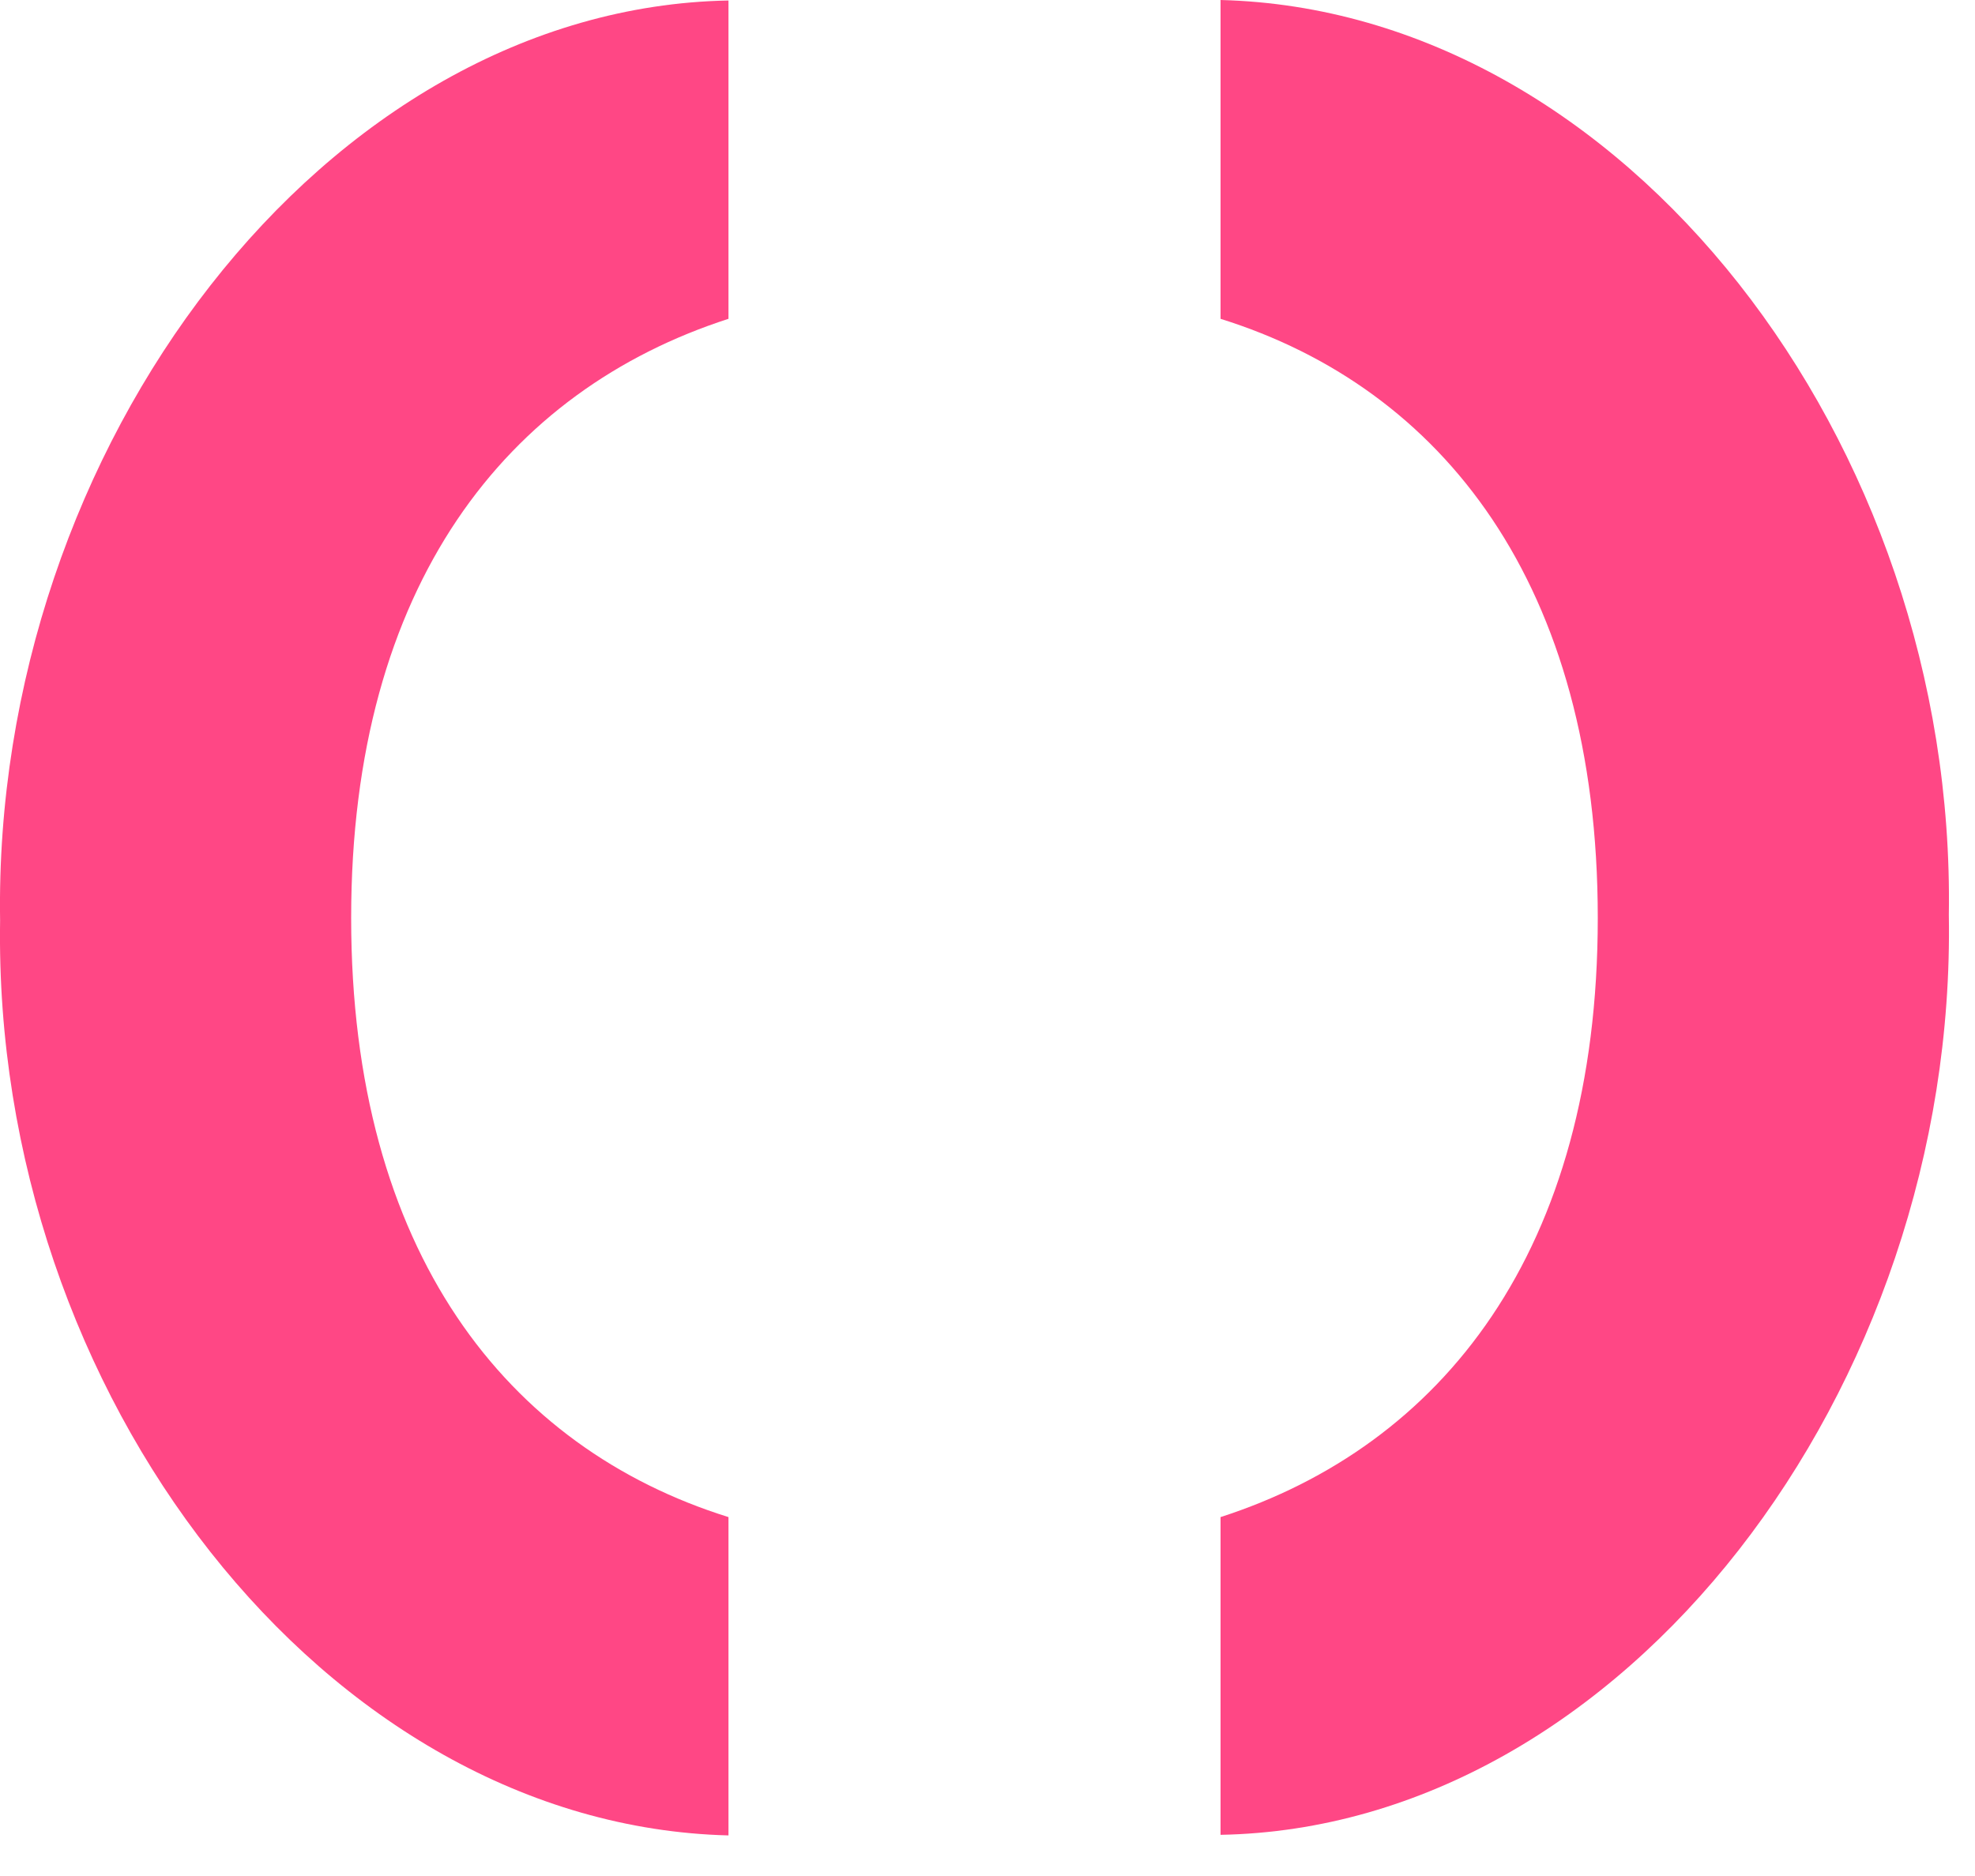
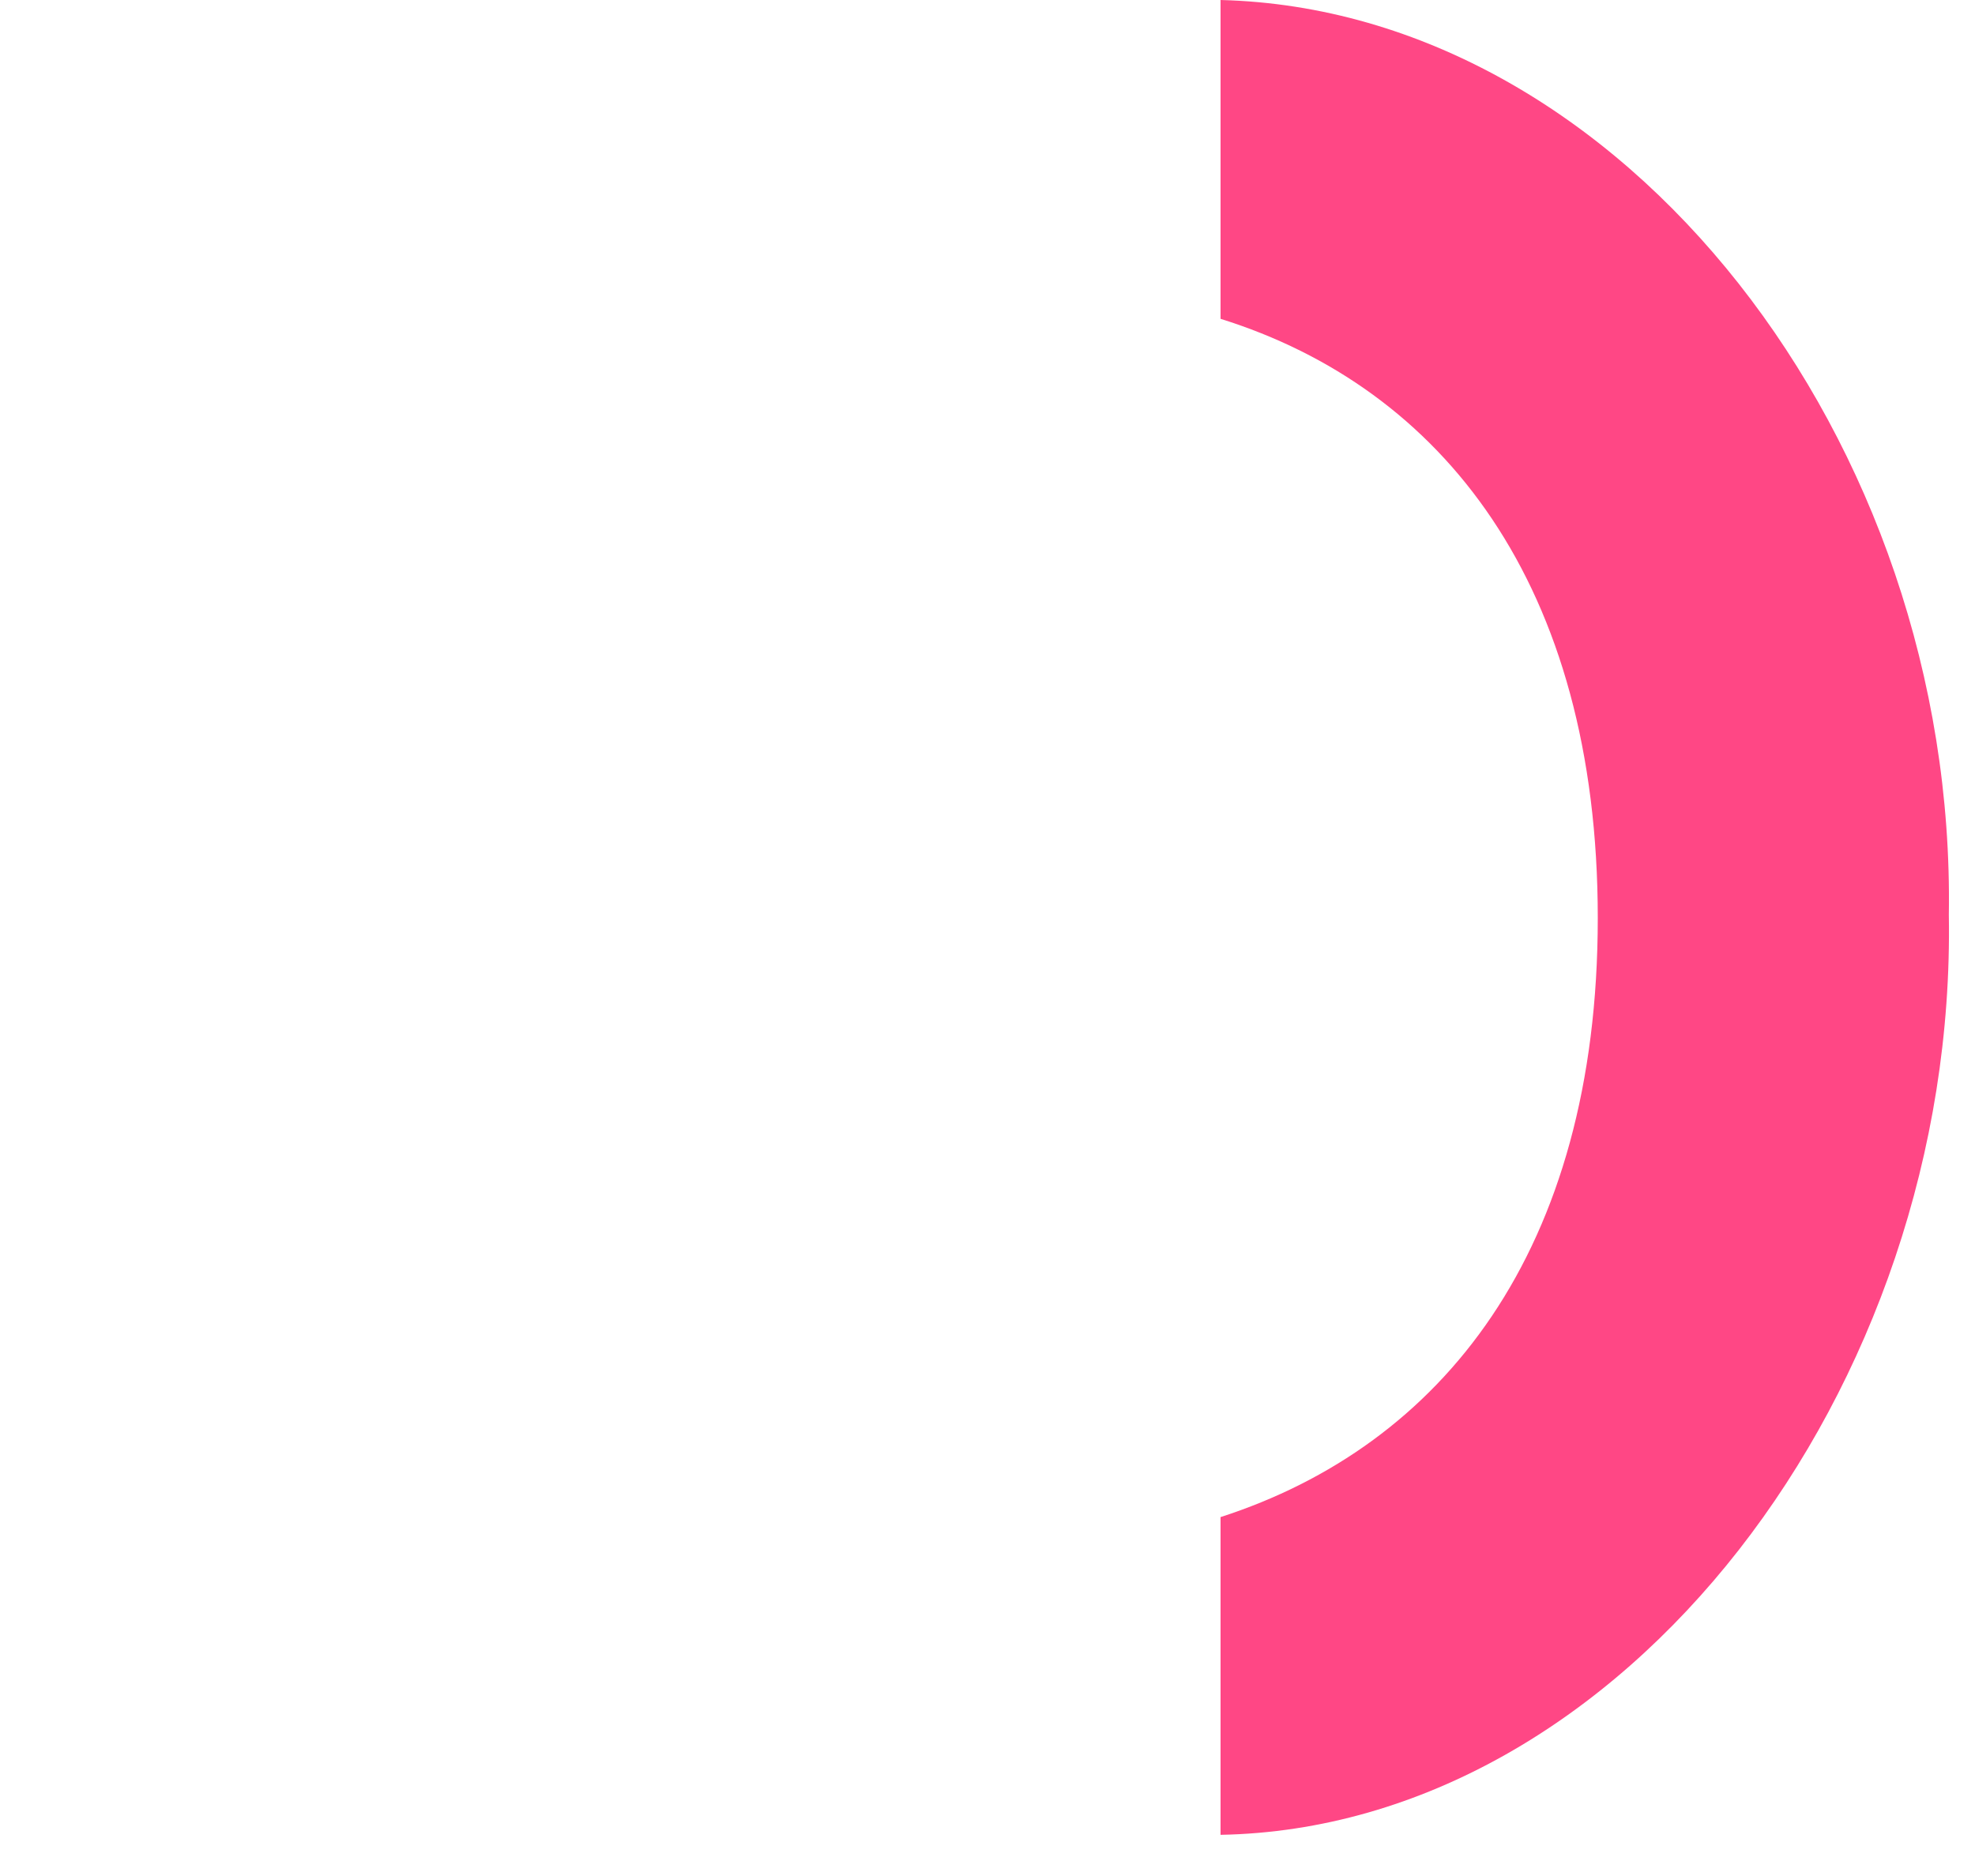
<svg xmlns="http://www.w3.org/2000/svg" width="20" height="19" viewBox="0 0 20 19" fill="none">
  <path d="M12.36 18.589V15.365C14.595 14.643 16.18 12.678 16.18 9.297C16.18 5.916 14.601 3.929 12.36 3.229V0C16.441 0.103 19.811 4.467 19.735 9.265C19.817 14.068 16.441 18.508 12.36 18.583" fill="#FF4785" />
-   <path d="M7.377 0V3.229C5.141 3.951 3.556 5.916 3.556 9.297C3.556 12.678 5.136 14.665 7.377 15.365V18.589C3.296 18.486 -0.075 14.122 0.001 9.324C-0.075 4.521 3.296 0.081 7.377 0.005" fill="#FF4785" />
</svg>